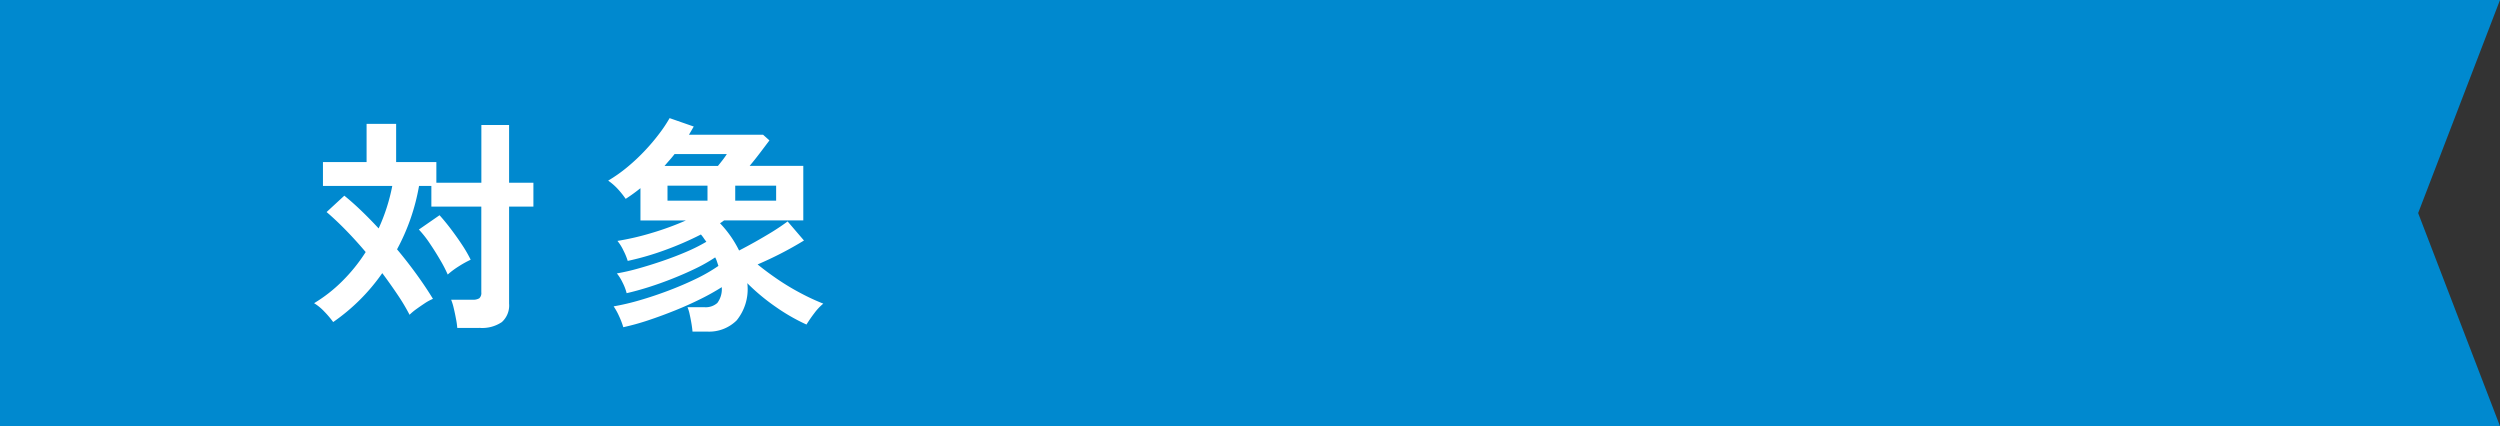
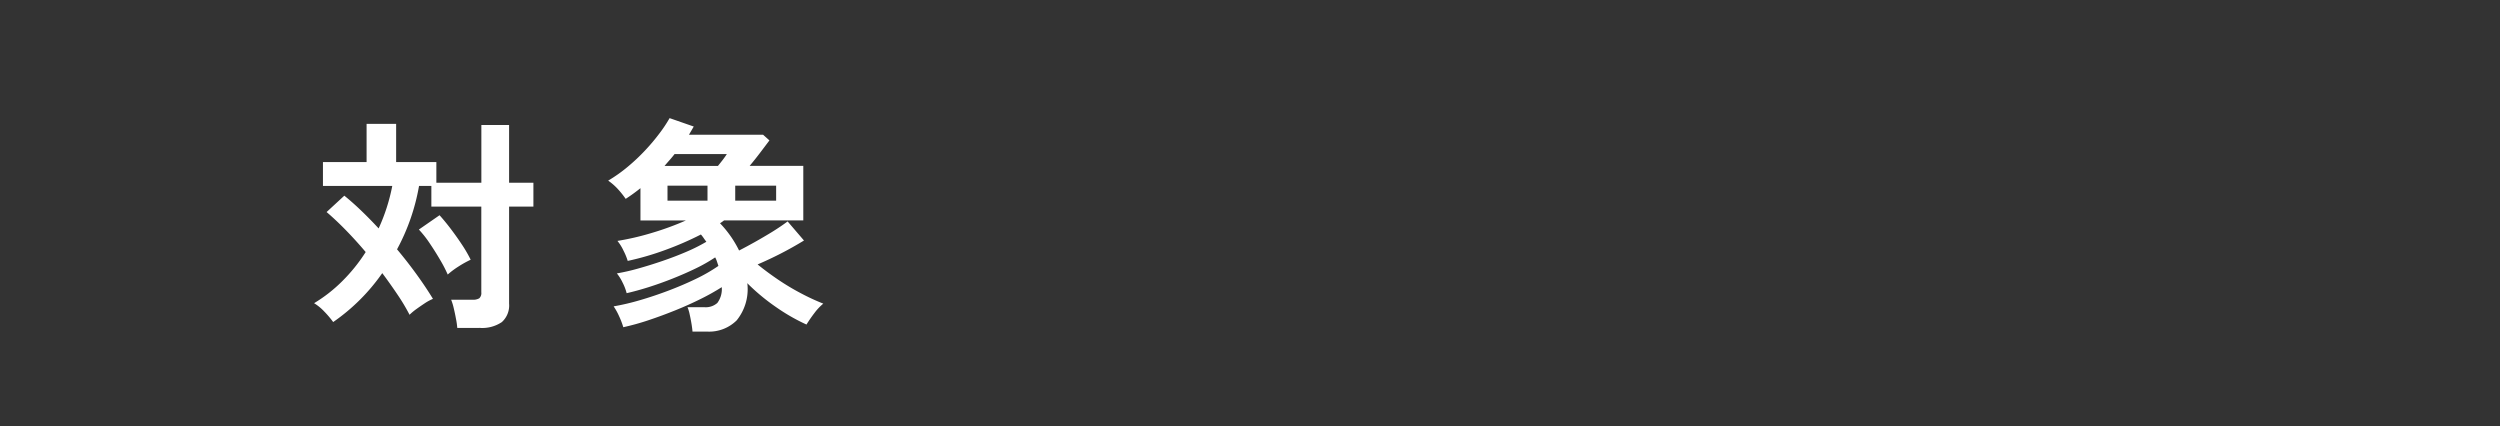
<svg xmlns="http://www.w3.org/2000/svg" width="176" height="30" viewBox="0 0 176 30">
  <rect x="0" y="0" width="176" height="30" fill="#333333" stroke="none" />
  <g id="txt_top_07" transform="translate(0 -713)">
-     <path id="前面オブジェクトで型抜き_52" data-name="前面オブジェクトで型抜き 52" d="M-823,30H-999V0h176l-5.762,15L-823,30Z" transform="translate(999 713)" fill="#0089cf" />
    <path id="パス_329" data-name="パス 329" d="M10.192,1.088A5.121,5.121,0,0,0,10.1.44Q10.032.064,9.944-.3A3.775,3.775,0,0,0,9.76-.9h1.5a.842.842,0,0,0,.48-.1.5.5,0,0,0,.144-.424V-7.456H8.368V-8.912H7.5A14.635,14.635,0,0,1,5.952-4.448q.736.88,1.384,1.776T8.48-.96a3.344,3.344,0,0,0-.56.3Q7.6-.448,7.3-.232A4.069,4.069,0,0,0,6.832.16a13.673,13.673,0,0,0-.856-1.432q-.5-.744-1.064-1.5A13.74,13.74,0,0,1,1.456.672,6.7,6.7,0,0,0,.84-.056a3.509,3.509,0,0,0-.728-.6,10.32,10.32,0,0,0,1.96-1.528A11.8,11.8,0,0,0,3.744-4.256q-.688-.816-1.4-1.544T.992-7.072L2.24-8.224q.576.464,1.192,1.056T4.656-5.92a13.1,13.1,0,0,0,.96-2.992H.736v-1.68H3.808V-13.28h2.08v2.688H8.72v1.456h3.168V-13.2H13.84v4.064h1.712v1.68H13.84V-.624a1.568,1.568,0,0,1-.512,1.3,2.464,2.464,0,0,1-1.552.408ZM9.52-2.672A9.284,9.284,0,0,0,9-3.68q-.344-.592-.744-1.184a7.425,7.425,0,0,0-.768-.976L8.944-6.848q.416.464.832,1.016t.776,1.1a9.247,9.247,0,0,1,.584,1.016,7.231,7.231,0,0,0-.824.456A5.766,5.766,0,0,0,9.52-2.672ZM26.752,1.344q-.016-.224-.072-.56T26.552.128a2.66,2.66,0,0,0-.152-.5h1.2a1.23,1.23,0,0,0,.9-.3,1.626,1.626,0,0,0,.312-1.112,16.033,16.033,0,0,1-1.472.824q-.848.424-1.8.808t-1.9.7a17.2,17.2,0,0,1-1.76.488,5.5,5.5,0,0,0-.3-.784A4.17,4.17,0,0,0,21.2-.432a16.628,16.628,0,0,0,1.84-.432q.992-.288,2.008-.672t1.928-.824a11.632,11.632,0,0,0,1.6-.92q-.048-.144-.1-.3a1.6,1.6,0,0,0-.128-.3A11.436,11.436,0,0,1,27-3.112q-.776.376-1.64.72t-1.7.608q-.84.264-1.544.424a3.558,3.558,0,0,0-.288-.752,3.2,3.2,0,0,0-.4-.64,14.6,14.6,0,0,0,1.5-.344q.832-.232,1.72-.536t1.688-.648a12.06,12.06,0,0,0,1.392-.7q-.1-.128-.192-.264t-.192-.248A21.947,21.947,0,0,1,24.832-4.4a19.622,19.622,0,0,1-2.64.768,4.435,4.435,0,0,0-.3-.728,3.217,3.217,0,0,0-.424-.68A18.56,18.56,0,0,0,23.88-5.6a20.189,20.189,0,0,0,2.408-.88h-3.2V-8.752A12.3,12.3,0,0,1,22.048-8a6.4,6.4,0,0,0-.56-.7,4.126,4.126,0,0,0-.672-.584,10.484,10.484,0,0,0,1.368-.968,13.582,13.582,0,0,0,1.24-1.168,14.05,14.05,0,0,0,1.016-1.208,9.559,9.559,0,0,0,.7-1.056l1.7.592-.336.576h5.216l.448.4q-.3.4-.664.88t-.728.912h3.776v3.84H28.976l-.136.1a1.527,1.527,0,0,1-.152.1,7.633,7.633,0,0,1,1.344,1.92q.5-.256,1.1-.592t1.216-.712q.608-.376,1.1-.744l1.152,1.344q-.784.48-1.6.9t-1.664.784q.688.56,1.488,1.1a16.922,16.922,0,0,0,1.616.96,15.235,15.235,0,0,0,1.52.7,3.718,3.718,0,0,0-.632.672,9.565,9.565,0,0,0-.552.8A13.53,13.53,0,0,1,32.64-.376a14.466,14.466,0,0,1-2.032-1.688.337.337,0,0,0,.008.056.371.371,0,0,1,.008.072,3.49,3.49,0,0,1-.76,2.488,2.757,2.757,0,0,1-2.088.792ZM24.784-10.32h3.76q.144-.176.312-.392t.312-.44h-3.68q-.16.208-.344.416T24.784-10.32ZM29.76-7.872h2.88V-8.928H29.76Zm-4.768,0h2.816V-8.928H24.992Z" transform="translate(22 735)" fill="#fff" />
  </g>
</svg>